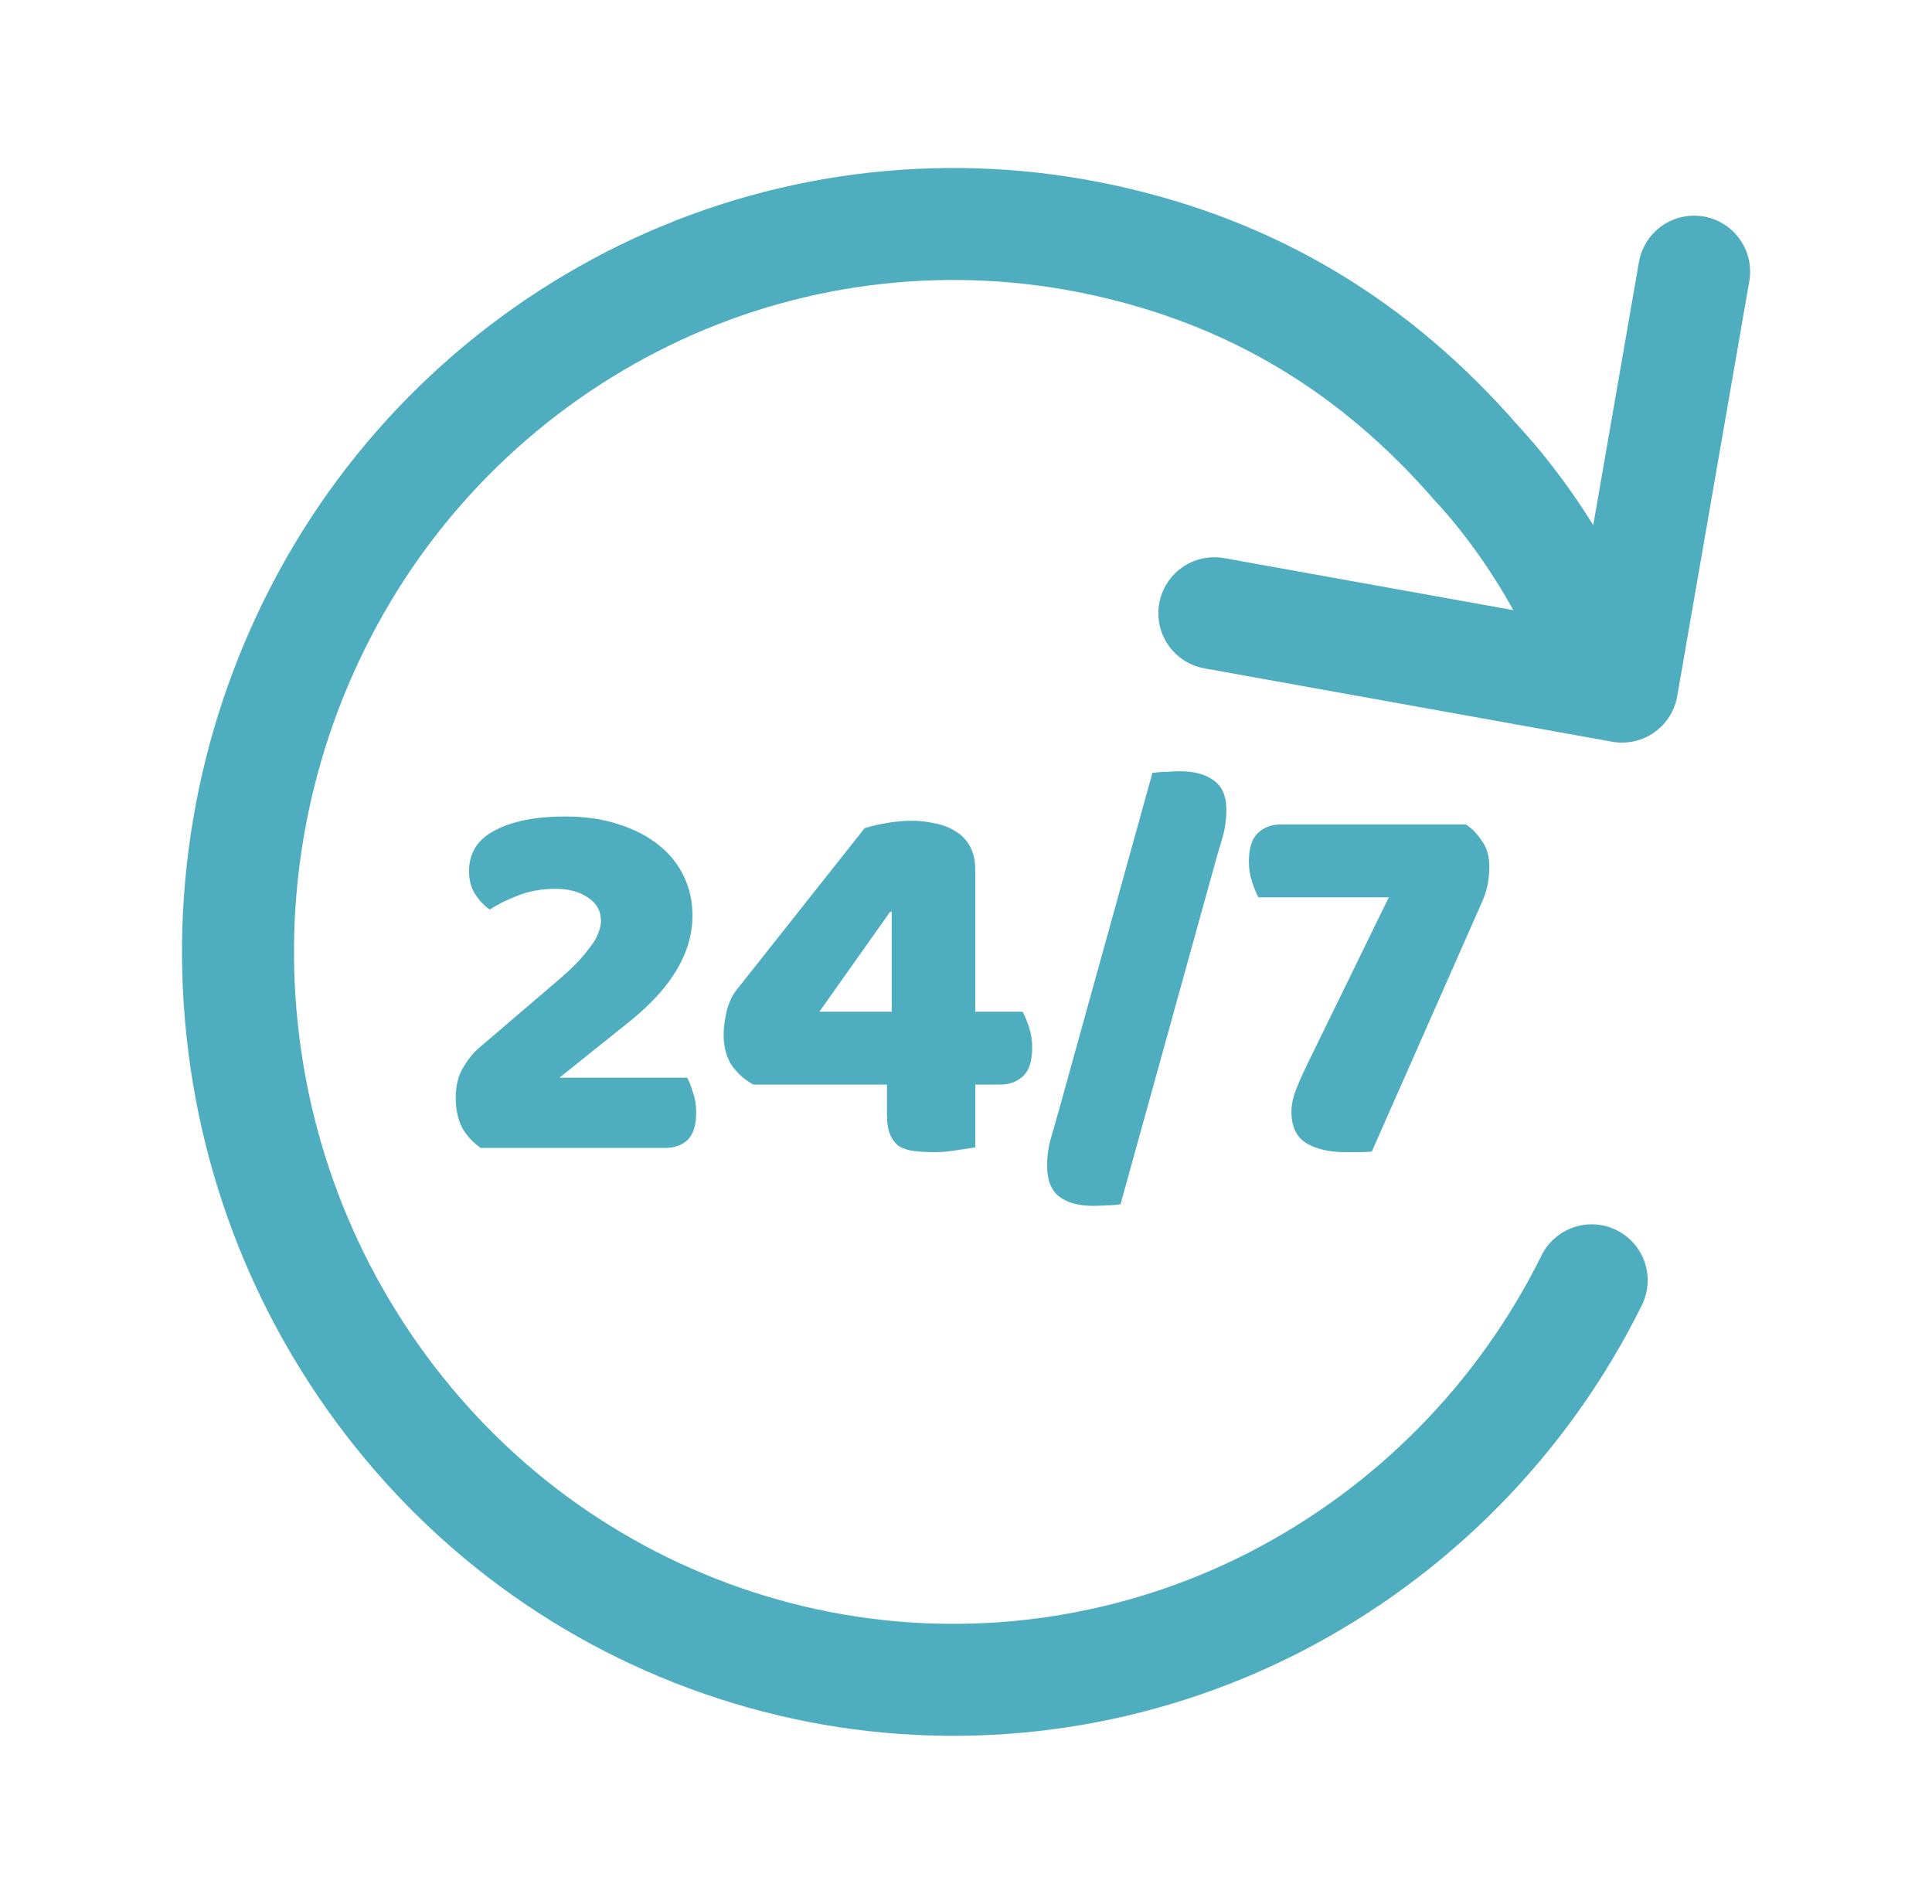
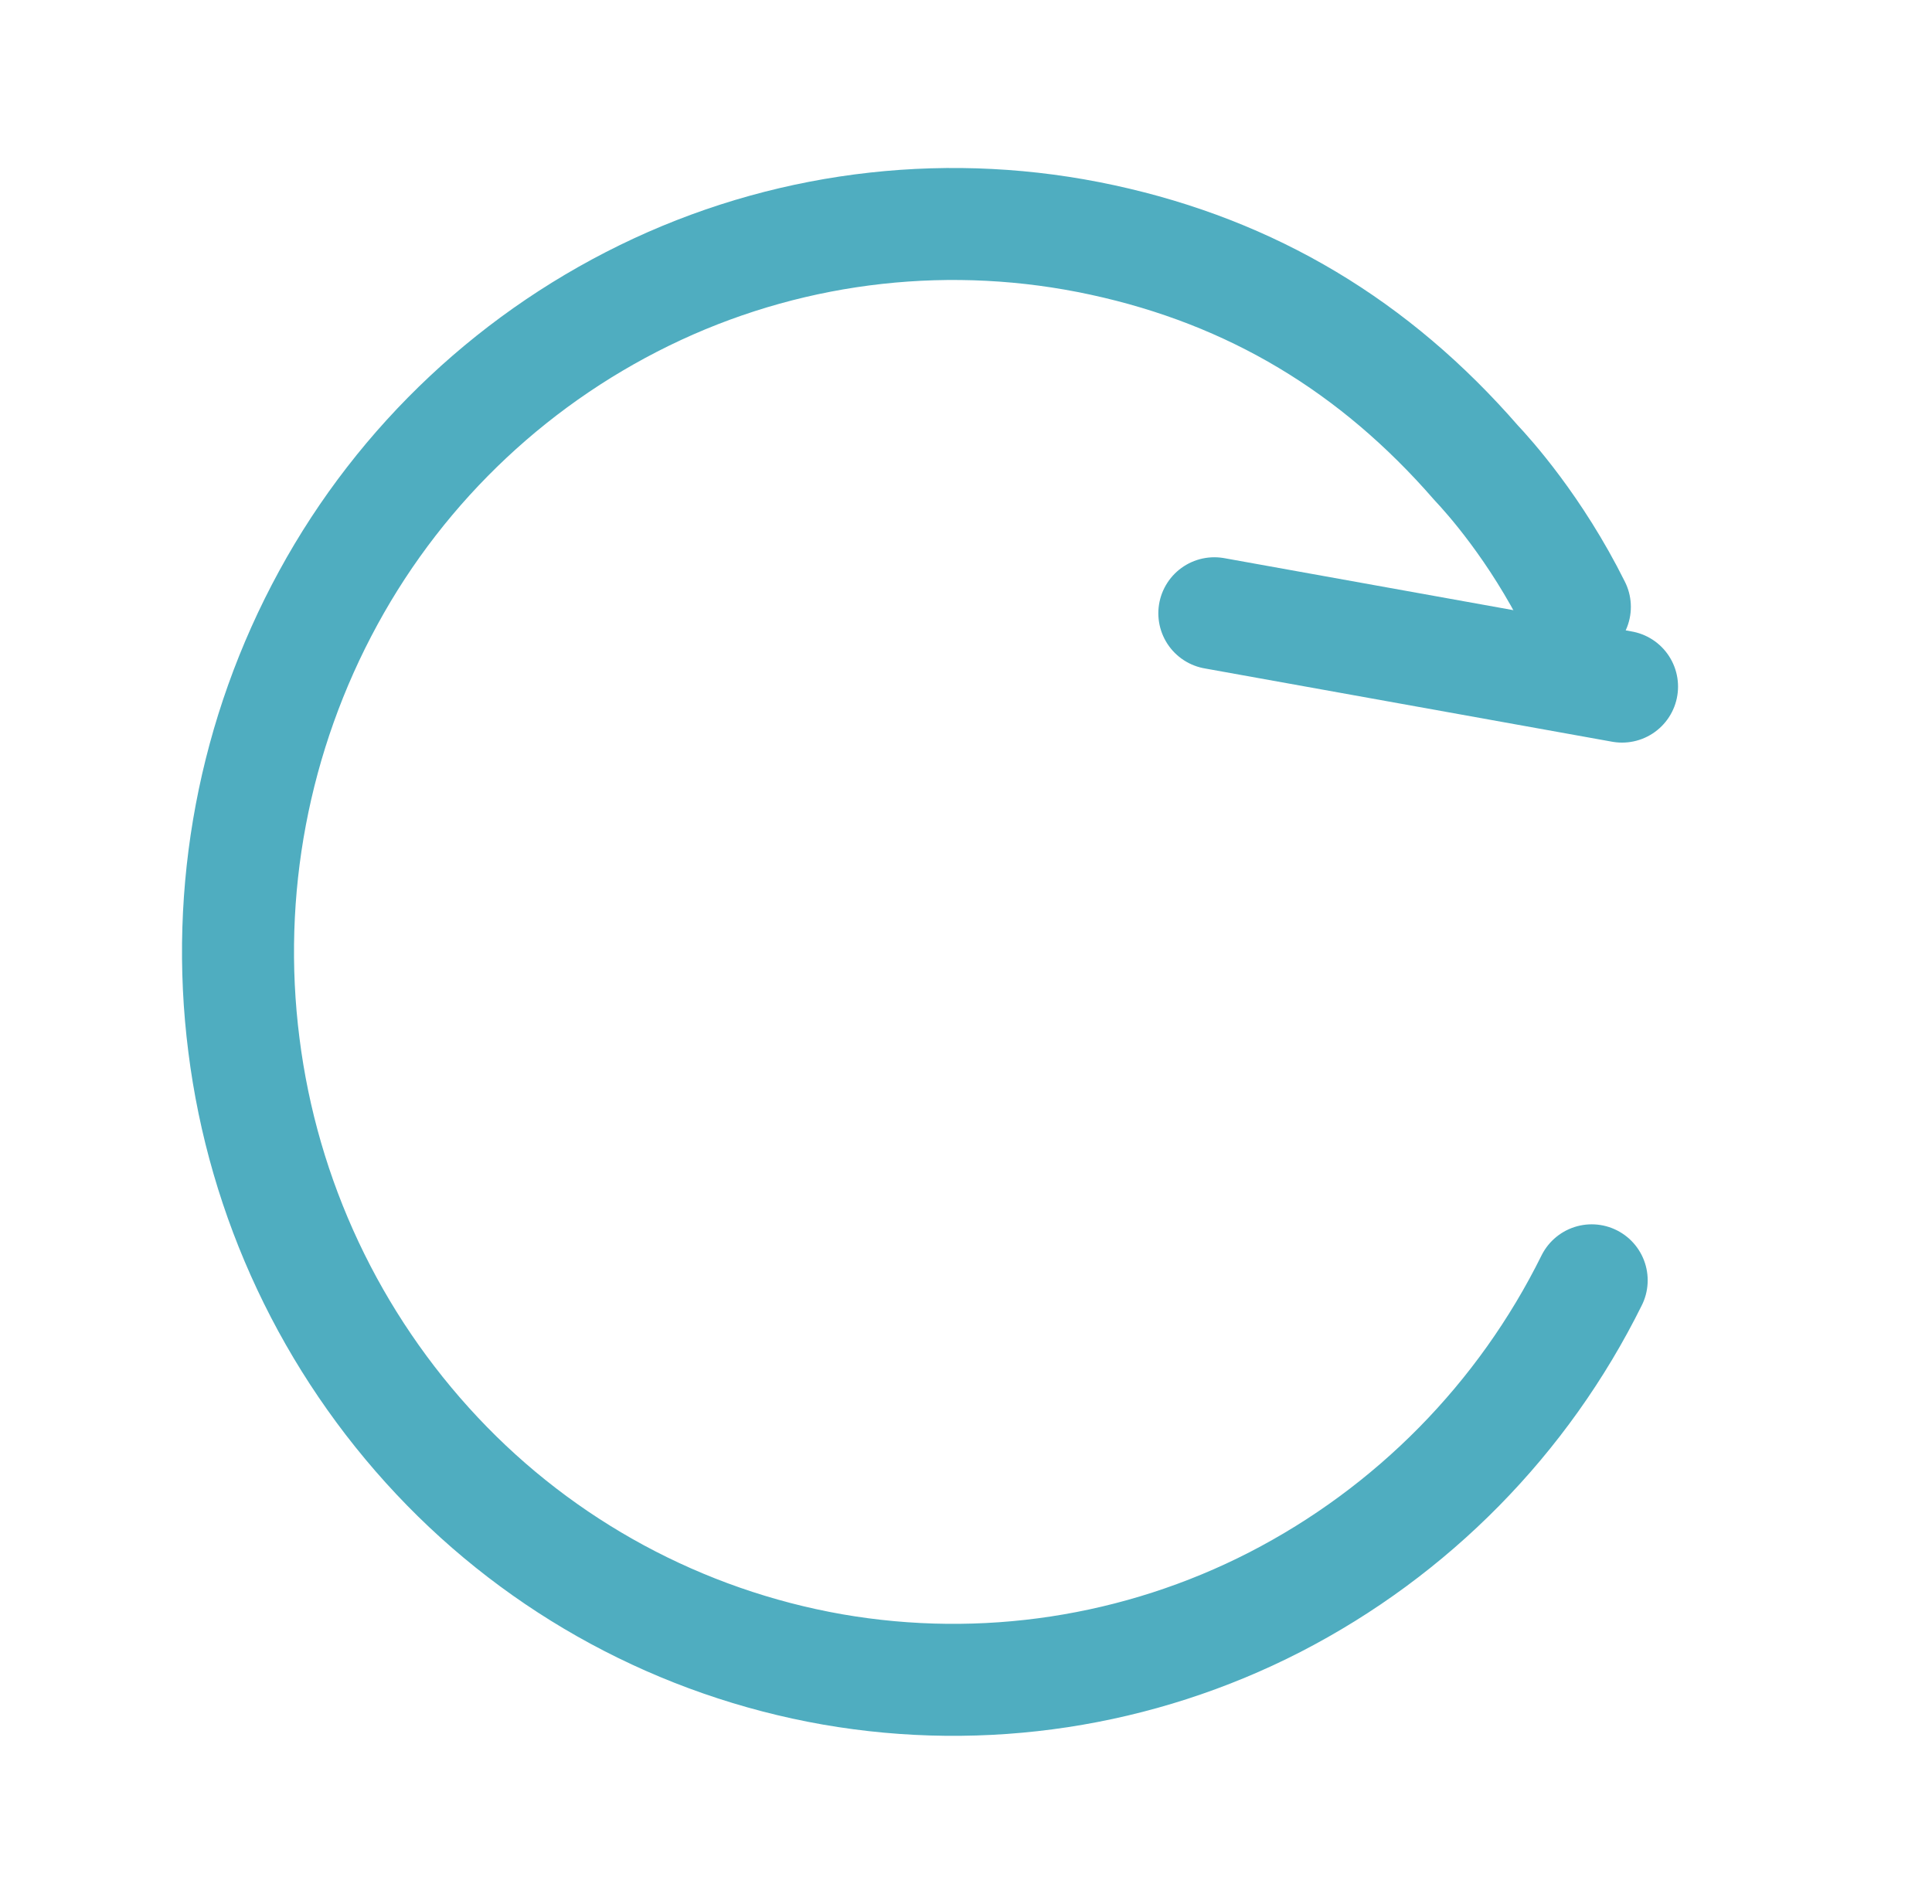
<svg xmlns="http://www.w3.org/2000/svg" width="69" height="68" viewBox="0 0 69 68" fill="none">
  <path d="M56.846 45.73C54.401 50.672 50.437 54.7 45.535 57.223C40.668 59.722 35.119 60.566 29.729 59.627C24.322 58.676 19.369 56 15.61 51.999C11.816 47.961 9.401 42.824 8.711 37.326C8.01 31.816 9.066 26.225 11.727 21.349C14.364 16.511 18.485 12.648 23.483 10.328C28.447 8.028 34.026 7.412 39.373 8.571C44.717 9.729 49.097 12.364 52.72 16.53C53.156 16.993 54.844 18.859 56.245 21.676" stroke="#4FADC0" stroke-width="4" stroke-linecap="round" stroke-linejoin="round" />
-   <path d="M43.369 21.904L57.93 24.524L60.504 9.703" stroke="#4FADC0" stroke-width="4" stroke-linecap="round" stroke-linejoin="round" />
-   <path d="M20.19 29.163C20.912 29.163 21.552 29.258 22.109 29.448C22.667 29.625 23.142 29.872 23.534 30.189C23.927 30.506 24.225 30.879 24.427 31.31C24.63 31.741 24.731 32.203 24.731 32.697C24.731 34.027 23.978 35.294 22.47 36.497L19.981 38.492H24.541C24.617 38.631 24.687 38.809 24.75 39.024C24.826 39.239 24.864 39.474 24.864 39.727C24.864 40.183 24.763 40.512 24.56 40.715C24.358 40.905 24.092 41 23.762 41H17.169C16.891 40.81 16.669 40.569 16.504 40.278C16.352 39.974 16.276 39.619 16.276 39.214C16.276 38.783 16.365 38.422 16.542 38.131C16.72 37.827 16.916 37.586 17.131 37.409L19.753 35.167C20.083 34.888 20.355 34.641 20.57 34.426C20.786 34.198 20.957 33.995 21.083 33.818C21.223 33.641 21.318 33.476 21.368 33.324C21.432 33.172 21.463 33.026 21.463 32.887C21.463 32.532 21.305 32.254 20.988 32.051C20.684 31.848 20.304 31.747 19.848 31.747C19.342 31.747 18.886 31.829 18.48 31.994C18.088 32.146 17.758 32.311 17.492 32.488C17.277 32.336 17.1 32.146 16.96 31.918C16.821 31.69 16.751 31.424 16.751 31.12C16.751 30.461 17.062 29.974 17.682 29.657C18.303 29.328 19.139 29.163 20.19 29.163ZM30.879 29.581C31.12 29.505 31.392 29.442 31.696 29.391C32.013 29.34 32.298 29.315 32.551 29.315C32.843 29.315 33.121 29.347 33.387 29.41C33.666 29.461 33.913 29.556 34.128 29.695C34.344 29.822 34.515 29.999 34.641 30.227C34.768 30.455 34.831 30.74 34.831 31.082V36.136H36.522C36.598 36.275 36.674 36.459 36.75 36.687C36.826 36.915 36.864 37.156 36.864 37.409C36.864 37.89 36.757 38.232 36.541 38.435C36.326 38.638 36.054 38.739 35.724 38.739H34.831V40.981C34.692 41.006 34.483 41.038 34.204 41.076C33.926 41.127 33.66 41.152 33.406 41.152C33.128 41.152 32.881 41.139 32.665 41.114C32.45 41.089 32.266 41.032 32.114 40.943C31.975 40.842 31.867 40.702 31.791 40.525C31.715 40.348 31.677 40.107 31.677 39.803V38.739H26.908C26.617 38.587 26.364 38.365 26.148 38.074C25.946 37.77 25.844 37.403 25.844 36.972C25.844 36.731 25.876 36.465 25.939 36.174C26.003 35.883 26.11 35.629 26.262 35.414L30.879 29.581ZM31.848 32.564H31.791L29.264 36.136H31.848V32.564ZM40.018 43.014C39.84 43.039 39.669 43.052 39.505 43.052C39.34 43.065 39.188 43.071 39.049 43.071C38.517 43.071 38.105 42.957 37.814 42.729C37.535 42.501 37.396 42.134 37.396 41.627C37.396 41.285 37.447 40.943 37.548 40.601C37.649 40.246 37.738 39.936 37.814 39.67L41.158 27.605C41.348 27.58 41.525 27.567 41.69 27.567C41.855 27.554 42.007 27.548 42.146 27.548C42.653 27.548 43.051 27.656 43.343 27.871C43.647 28.086 43.799 28.435 43.799 28.916C43.799 29.283 43.748 29.632 43.647 29.961C43.545 30.29 43.45 30.62 43.362 30.949L40.018 43.014ZM52.355 29.448C52.57 29.587 52.76 29.784 52.925 30.037C53.102 30.278 53.191 30.582 53.191 30.949C53.191 31.152 53.172 31.361 53.134 31.576C53.096 31.779 53.032 31.981 52.944 32.184L48.992 41.133C48.814 41.146 48.643 41.152 48.479 41.152C48.327 41.152 48.181 41.152 48.042 41.152C47.472 41.152 47.009 41.044 46.655 40.829C46.3 40.614 46.123 40.24 46.123 39.708C46.123 39.442 46.186 39.157 46.313 38.853C46.439 38.536 46.61 38.163 46.826 37.732L49.6 32.051H44.945C44.869 31.912 44.793 31.728 44.717 31.5C44.641 31.272 44.603 31.031 44.603 30.778C44.603 30.297 44.71 29.955 44.926 29.752C45.141 29.549 45.413 29.448 45.743 29.448H52.355Z" fill="#4FADC0" />
+   <path d="M43.369 21.904L57.93 24.524" stroke="#4FADC0" stroke-width="4" stroke-linecap="round" stroke-linejoin="round" />
</svg>